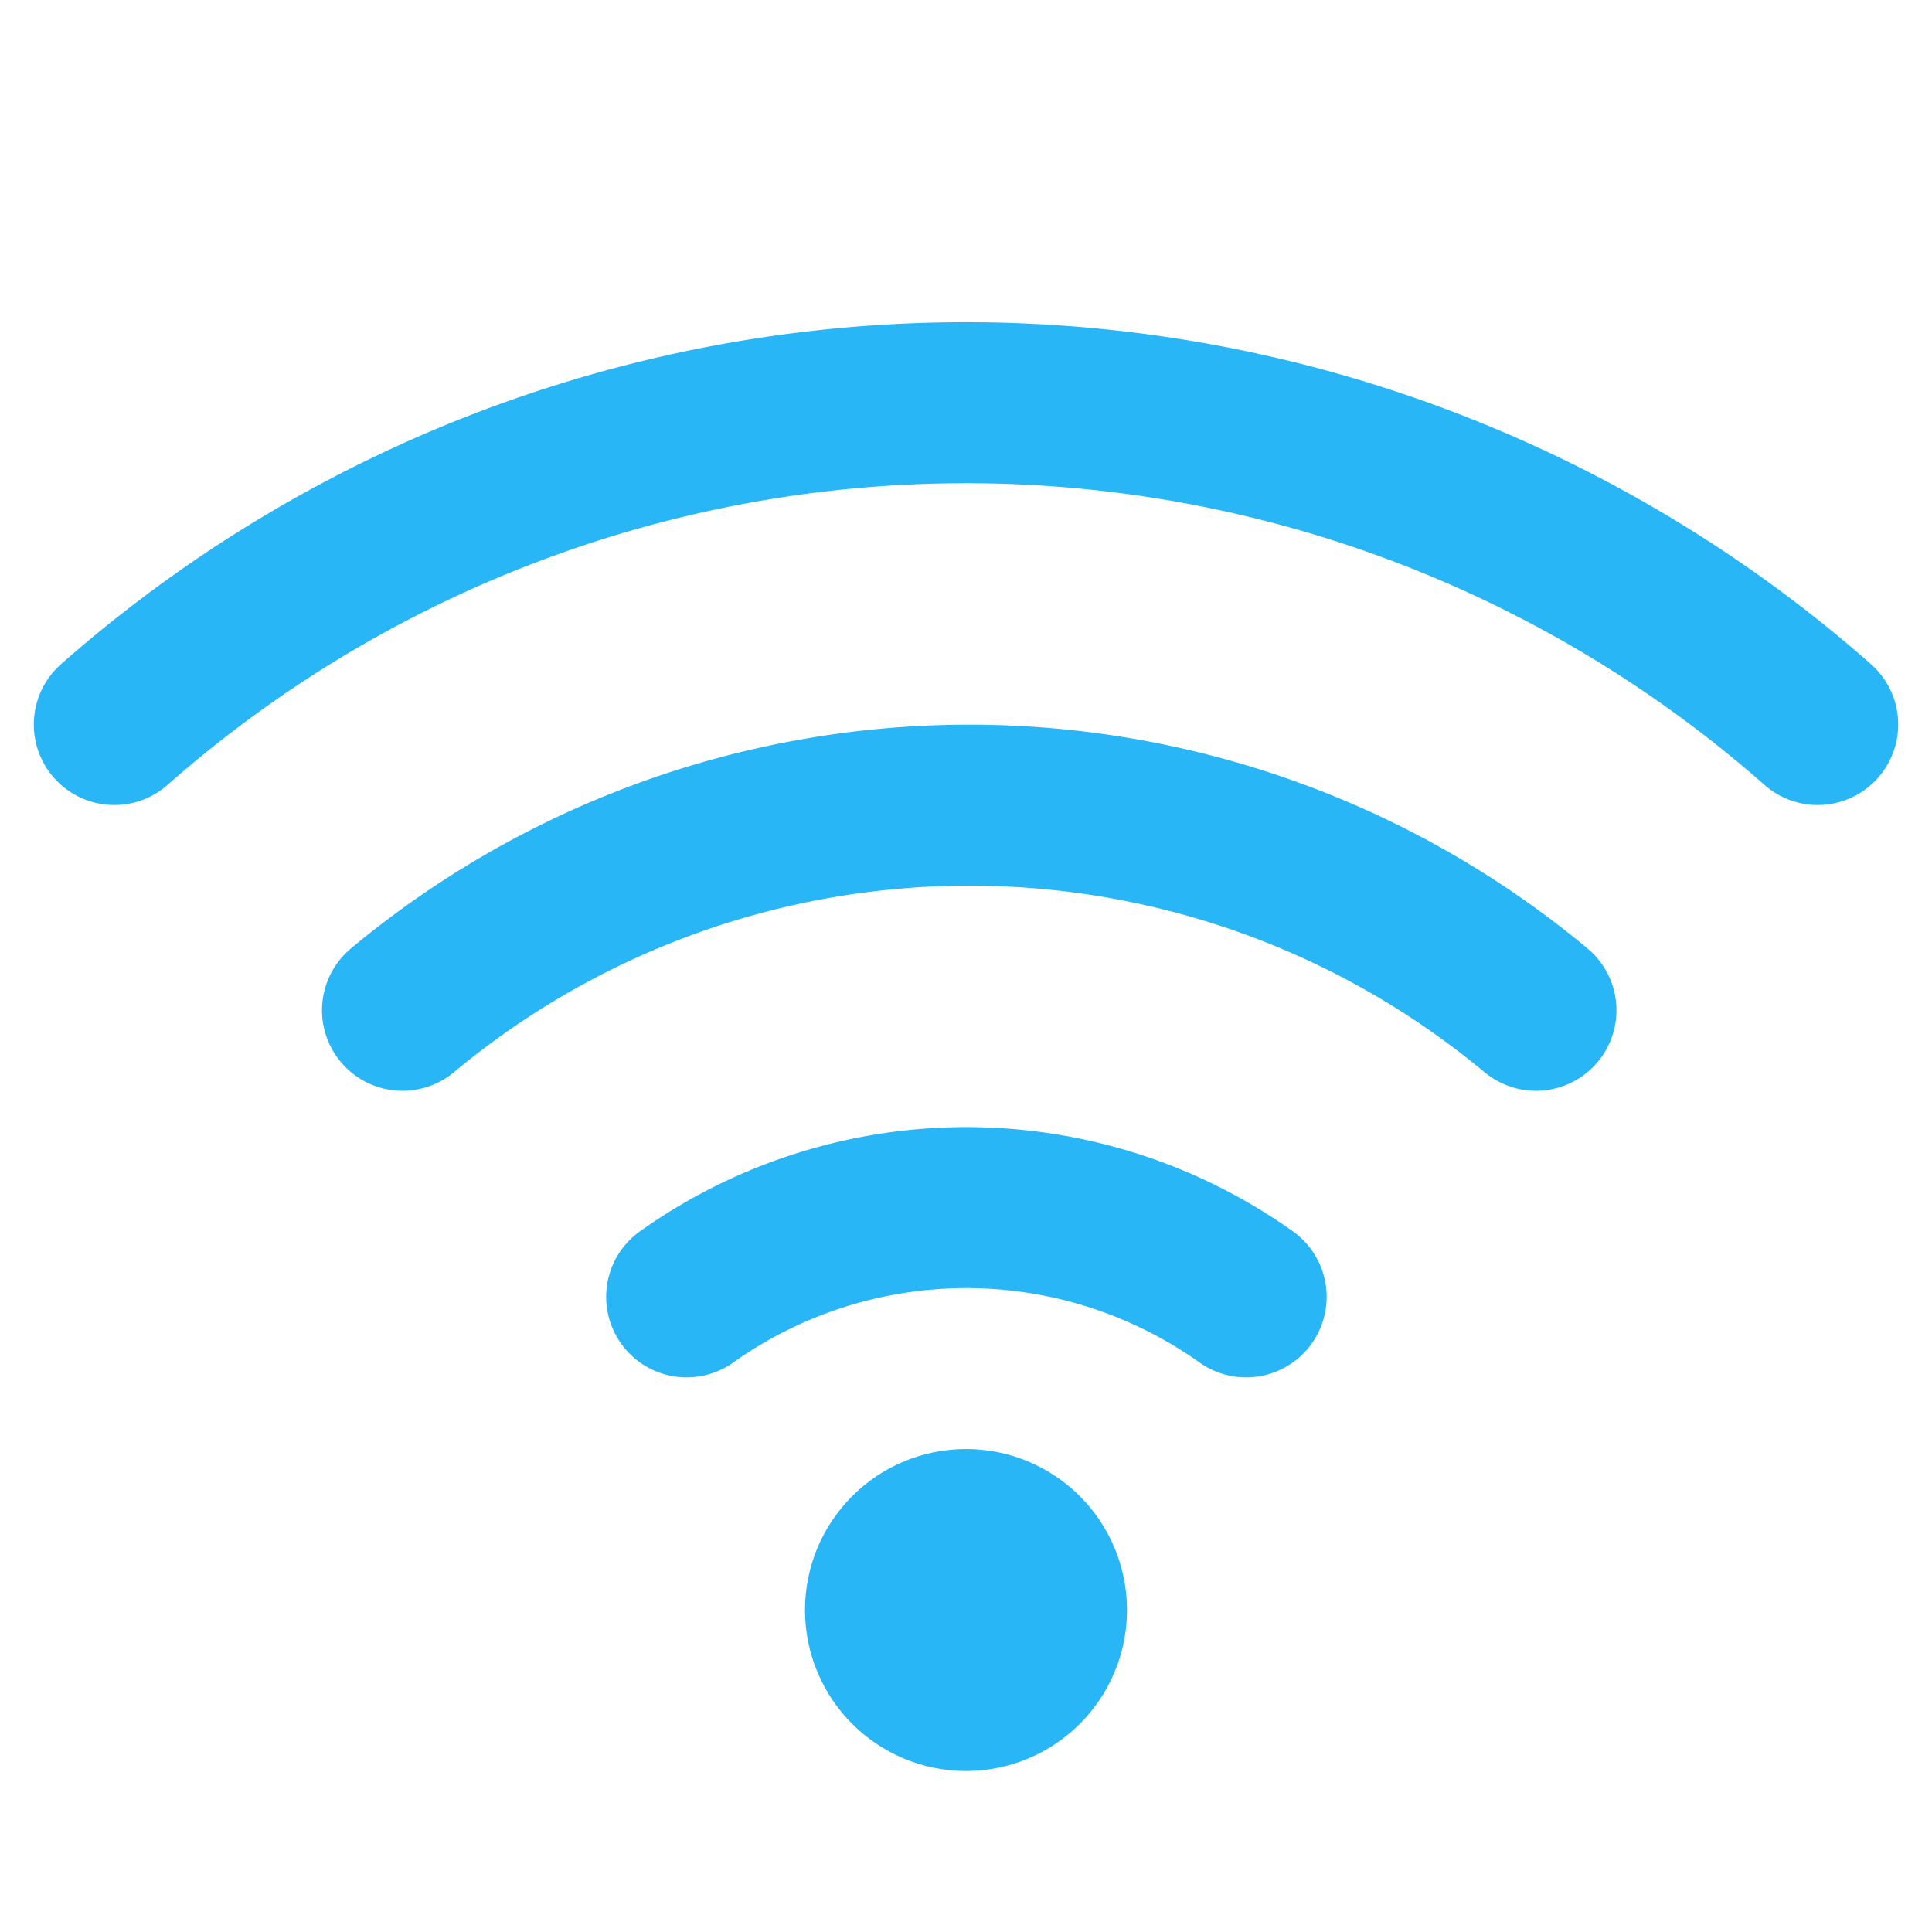
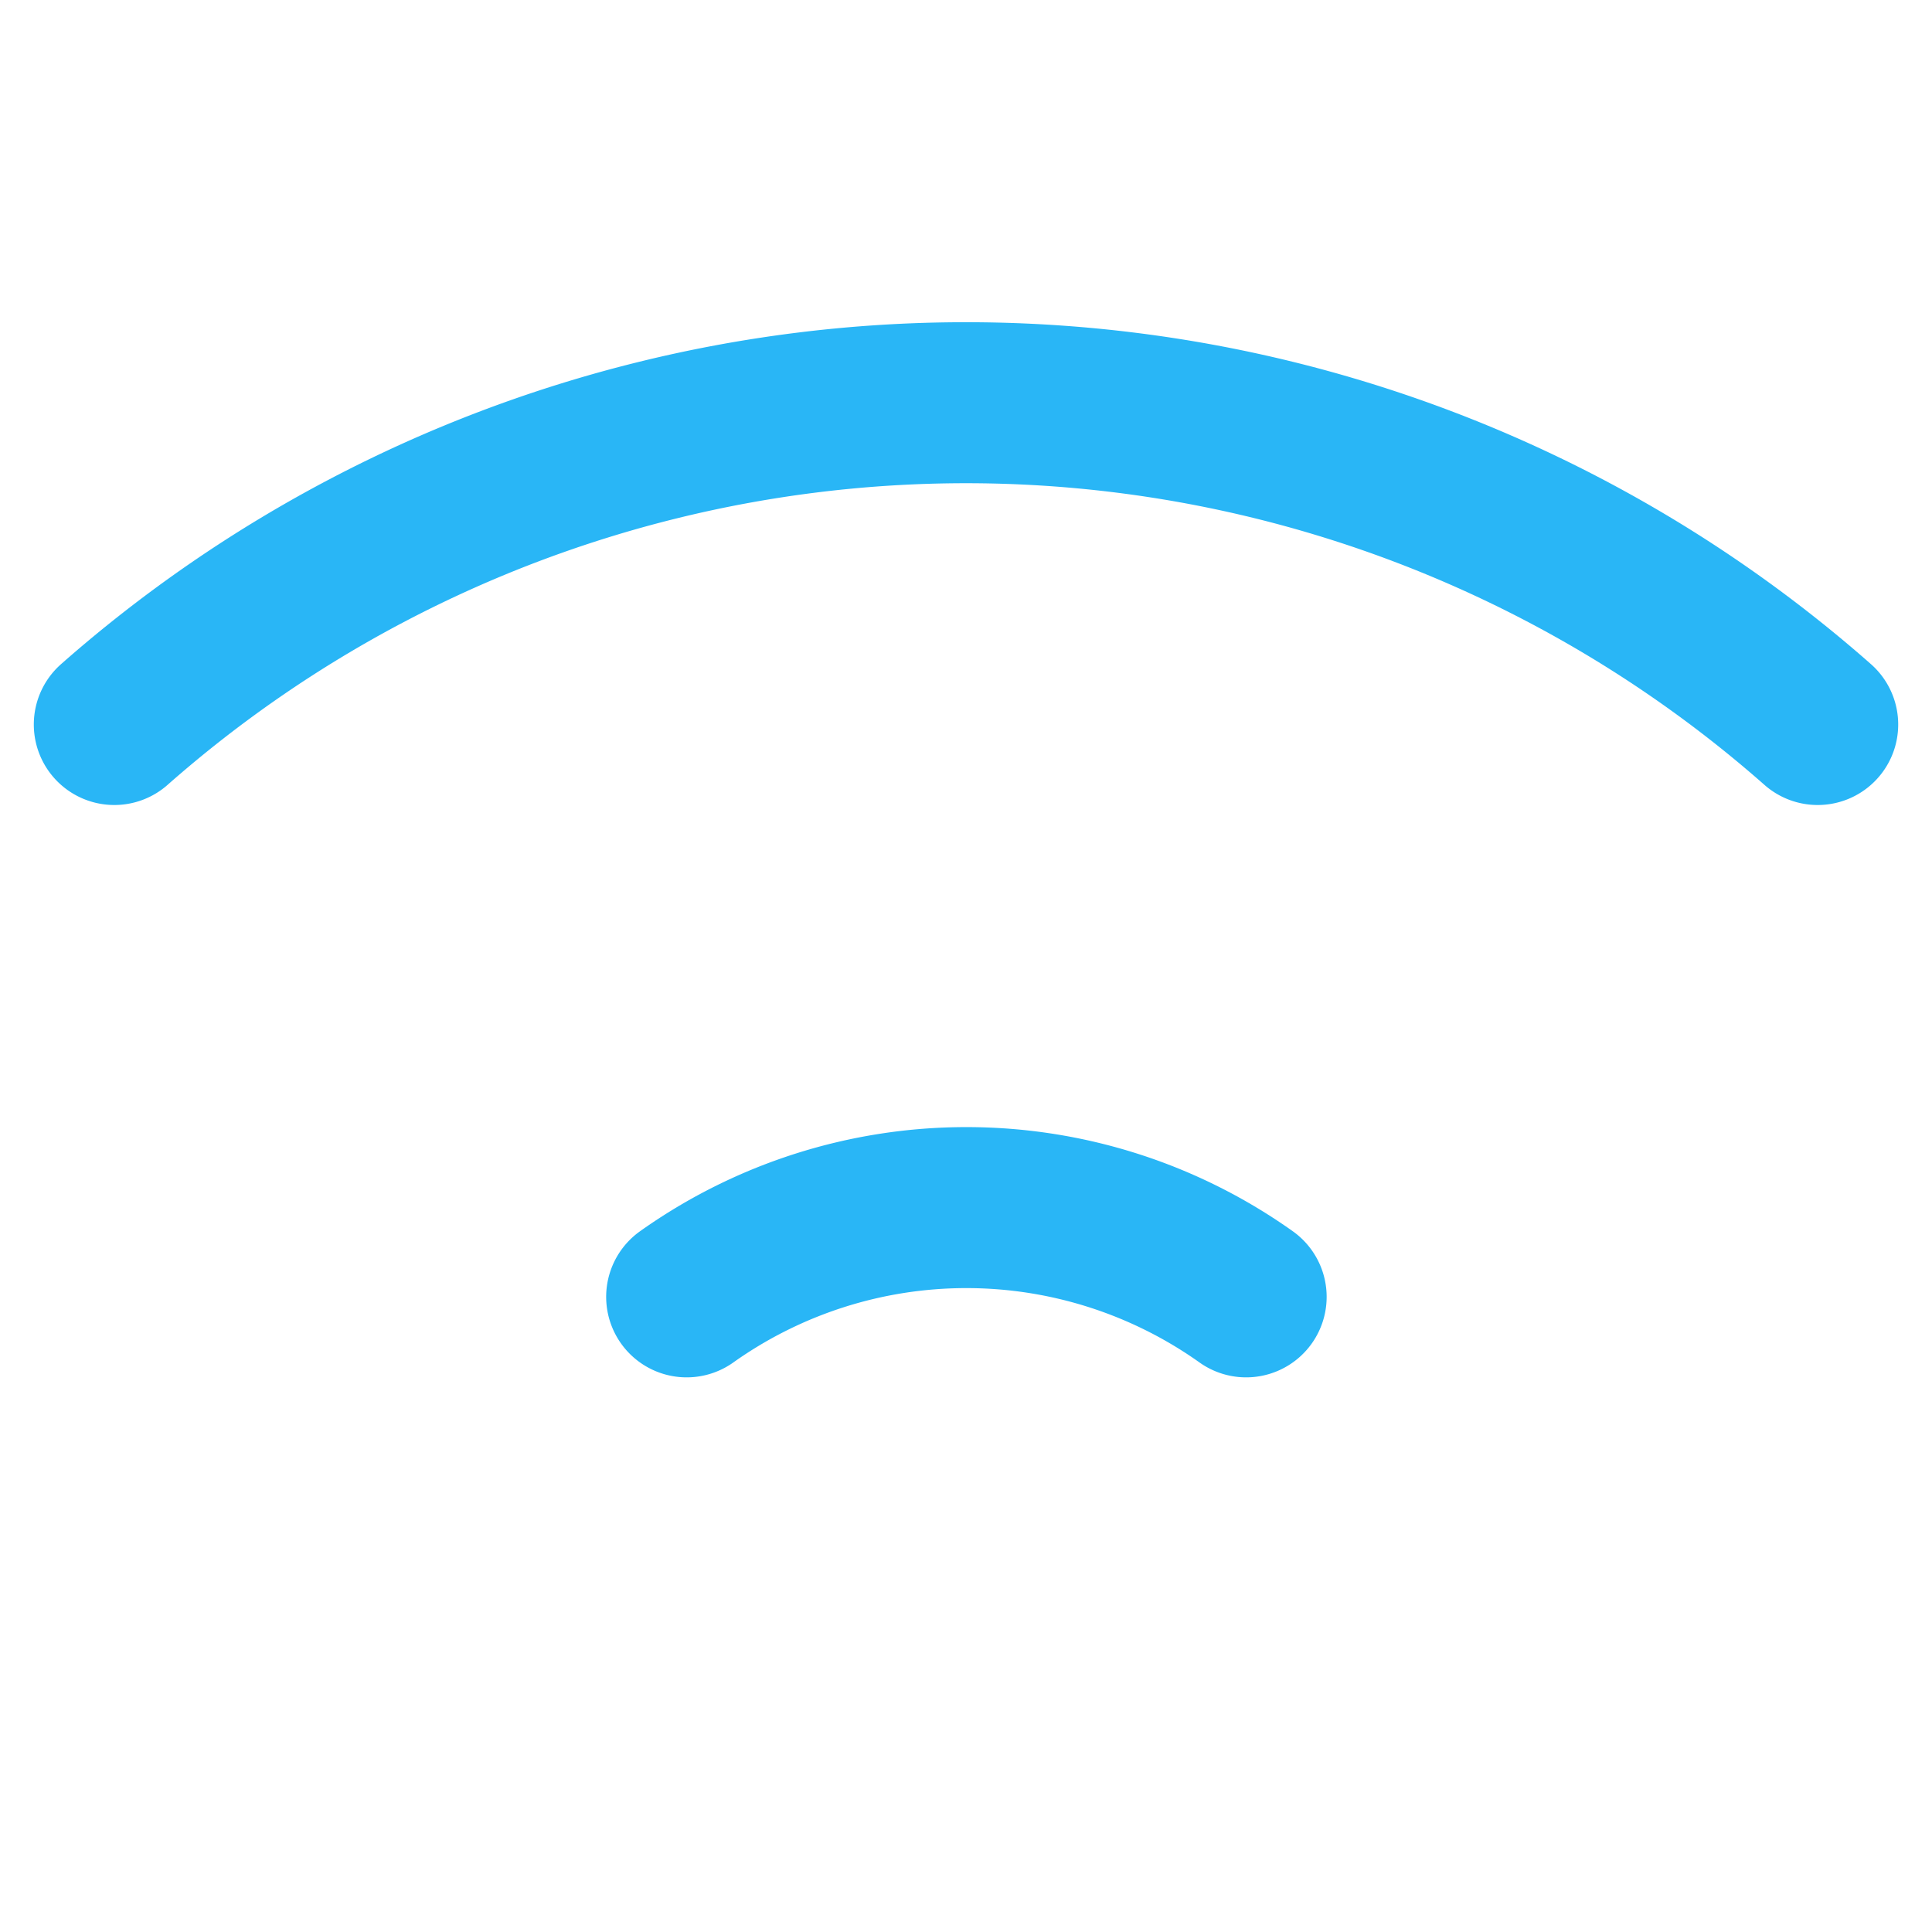
<svg xmlns="http://www.w3.org/2000/svg" width="32" height="32" viewBox="0 0 24 24" fill="none" stroke="#29B6F6" stroke-width="2" stroke-linecap="round" stroke-linejoin="round">
-   <path d="M5 12.55a11 11 0 0 1 14.08 0" />
  <path d="M1.42 9a16 16 0 0 1 21.16 0" />
  <path d="M8.53 16.11a6 6 0 0 1 6.95 0" />
-   <circle cx="12" cy="20" r="1" />
</svg>